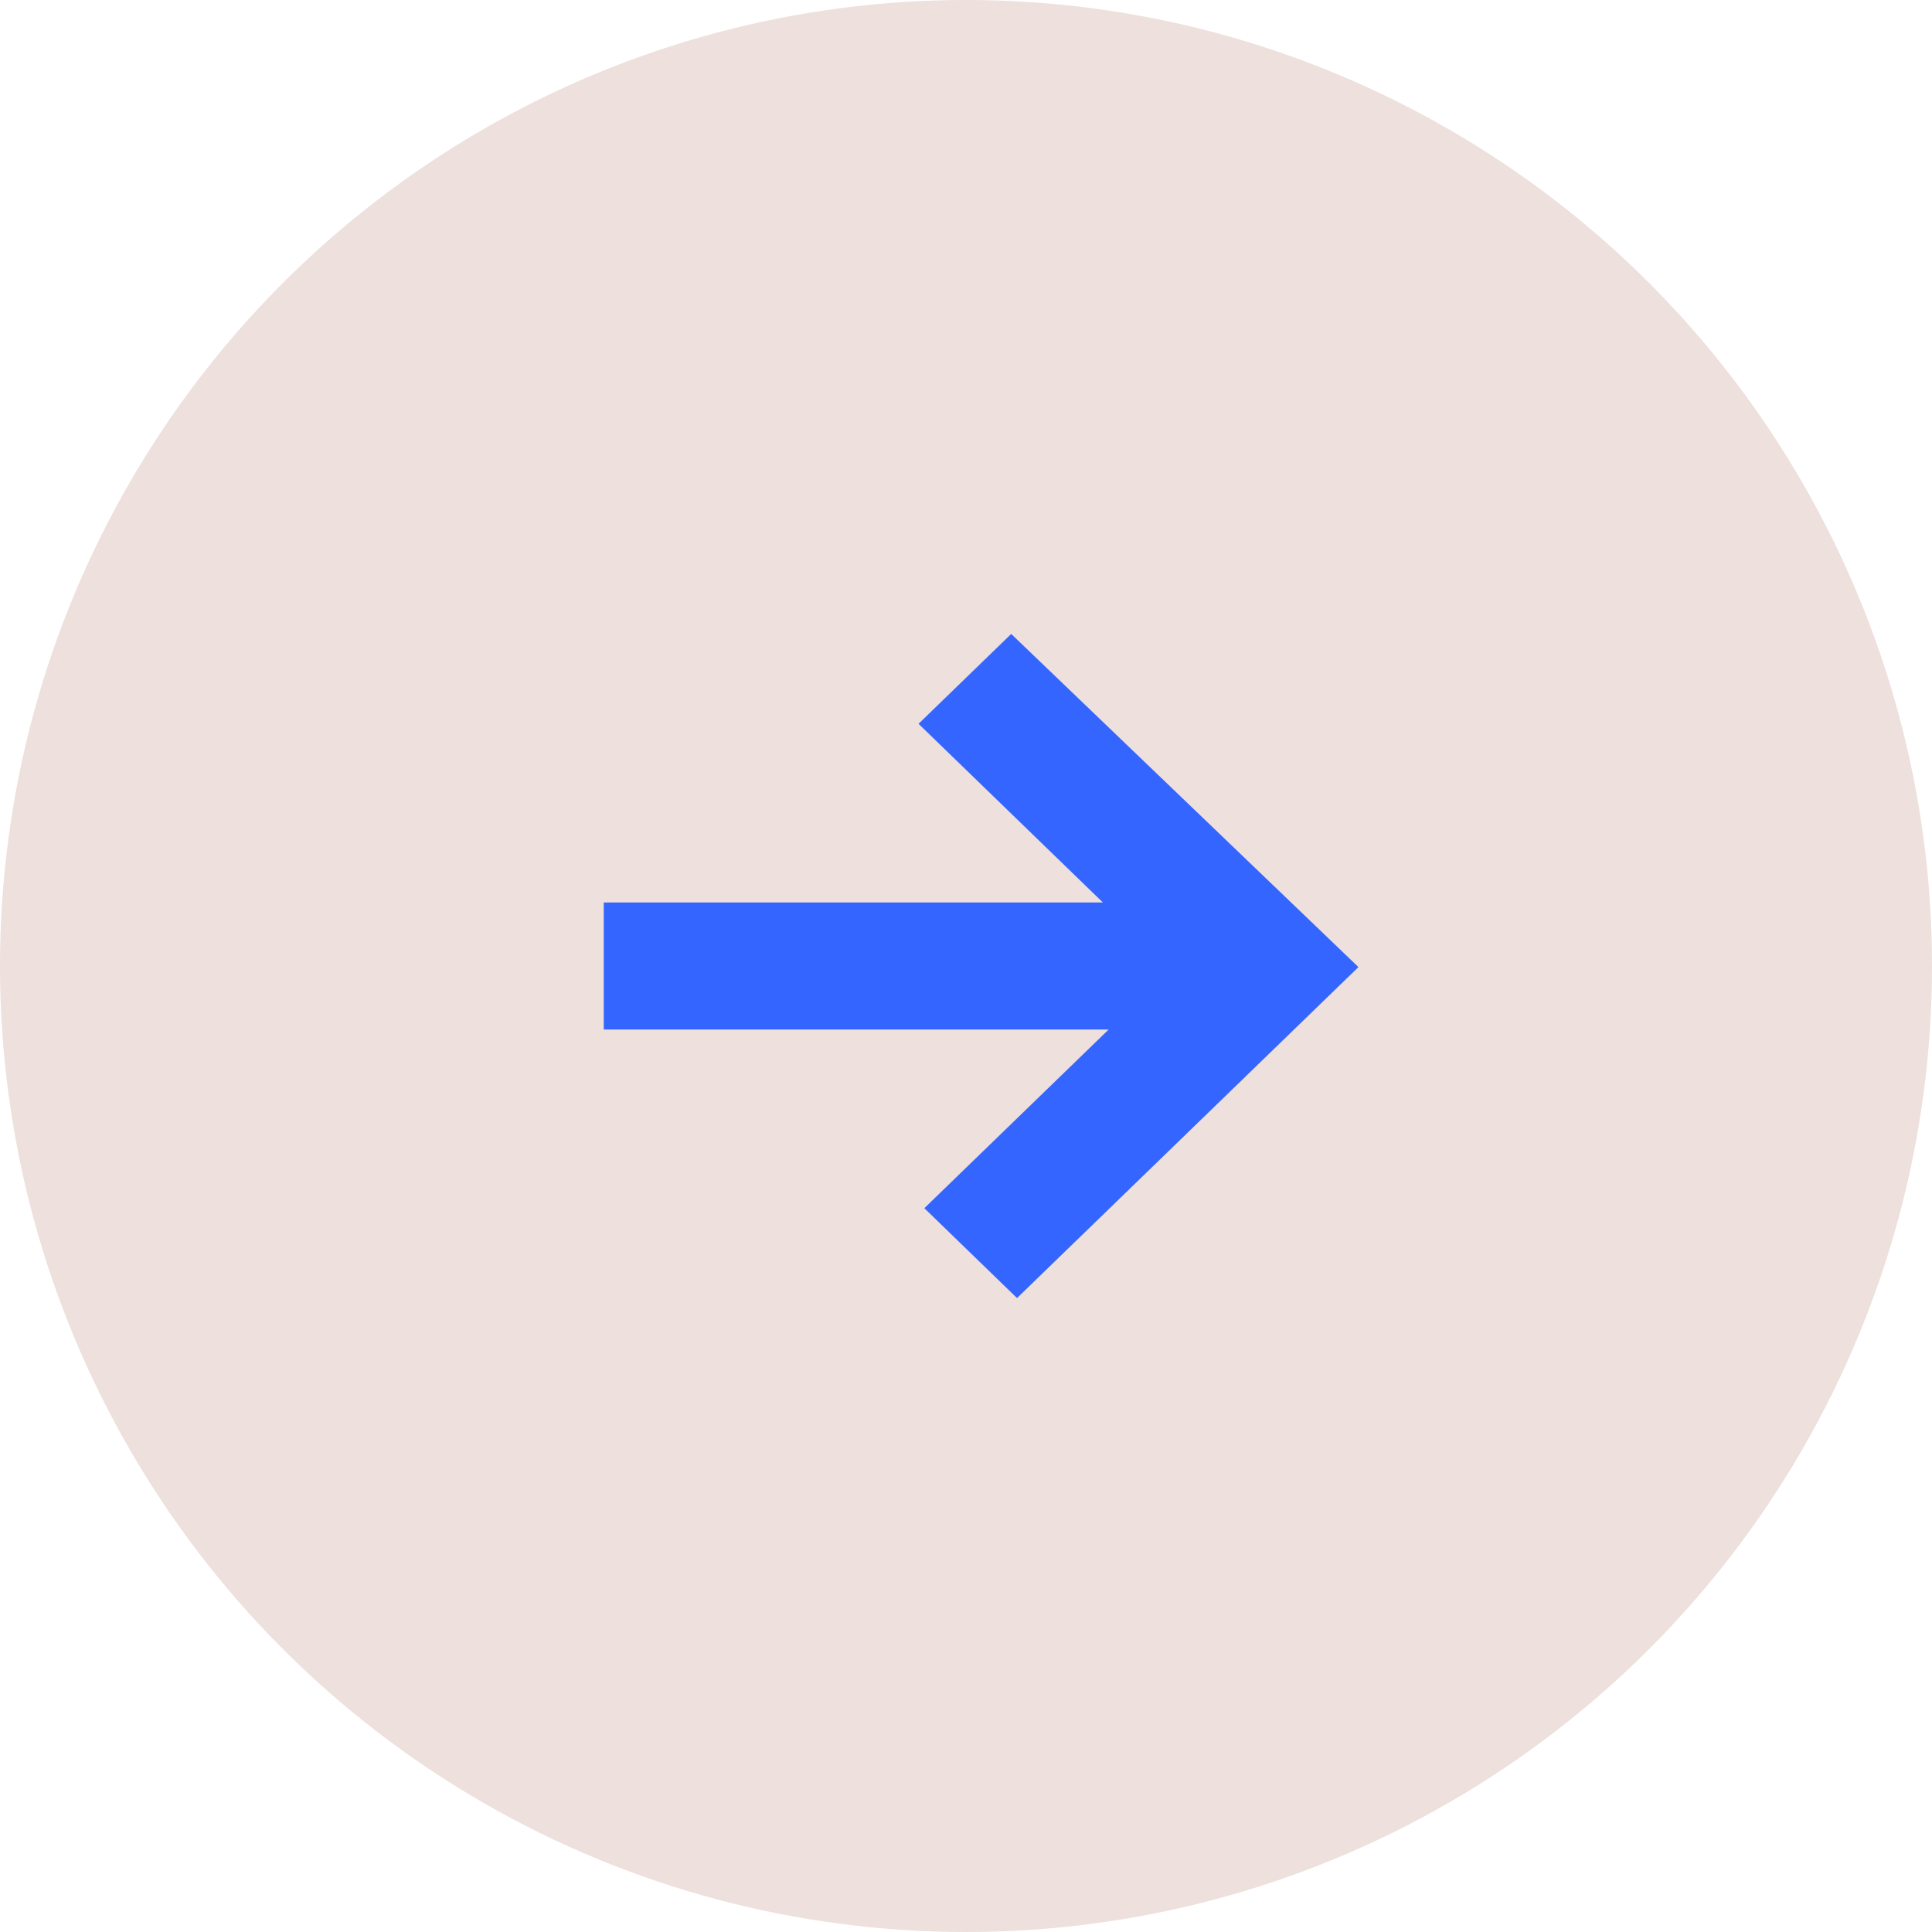
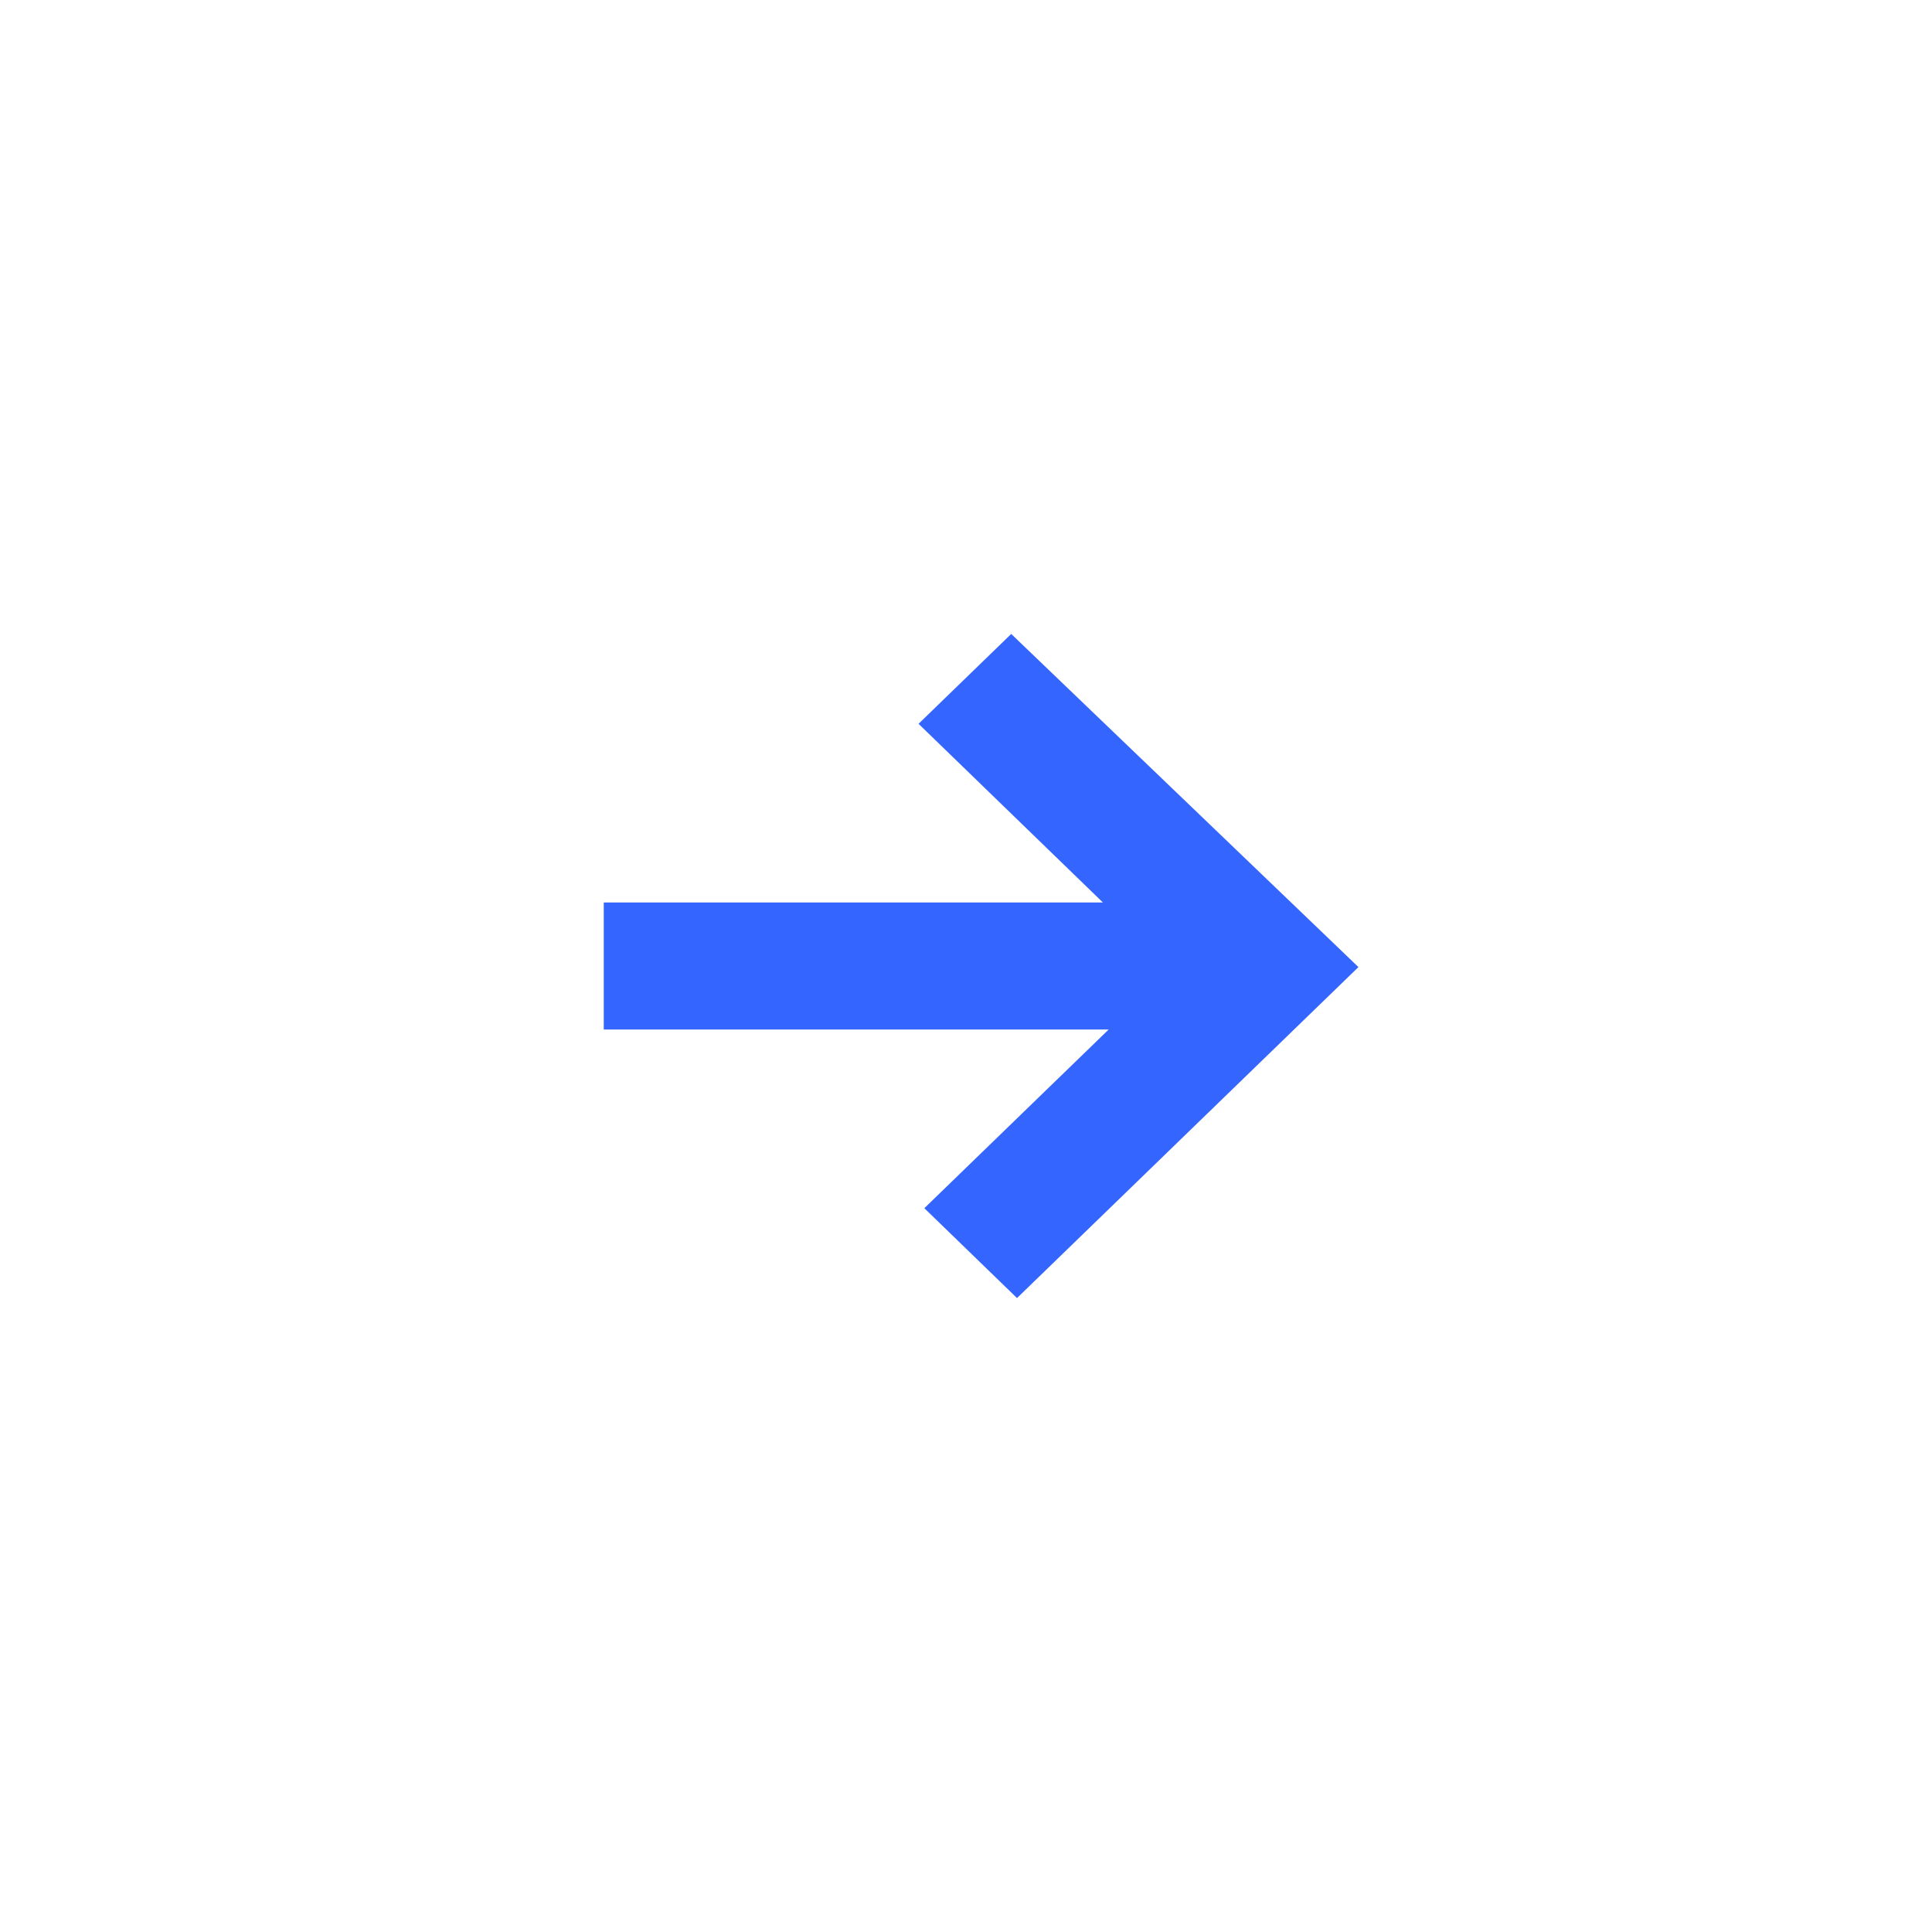
<svg xmlns="http://www.w3.org/2000/svg" width="64" height="64" viewBox="0 0 64 64" fill="none">
-   <circle cx="32" cy="32" r="32" fill="#EDE0DD" />
  <path fill-rule="evenodd" clip-rule="evenodd" d="m30.62 40.023 6.105-5.918H20v-4.21h16.534l-6.106-5.918L33.498 21 45 32.036 33.69 43l-3.07-2.977z" fill="#3565FF" />
</svg>